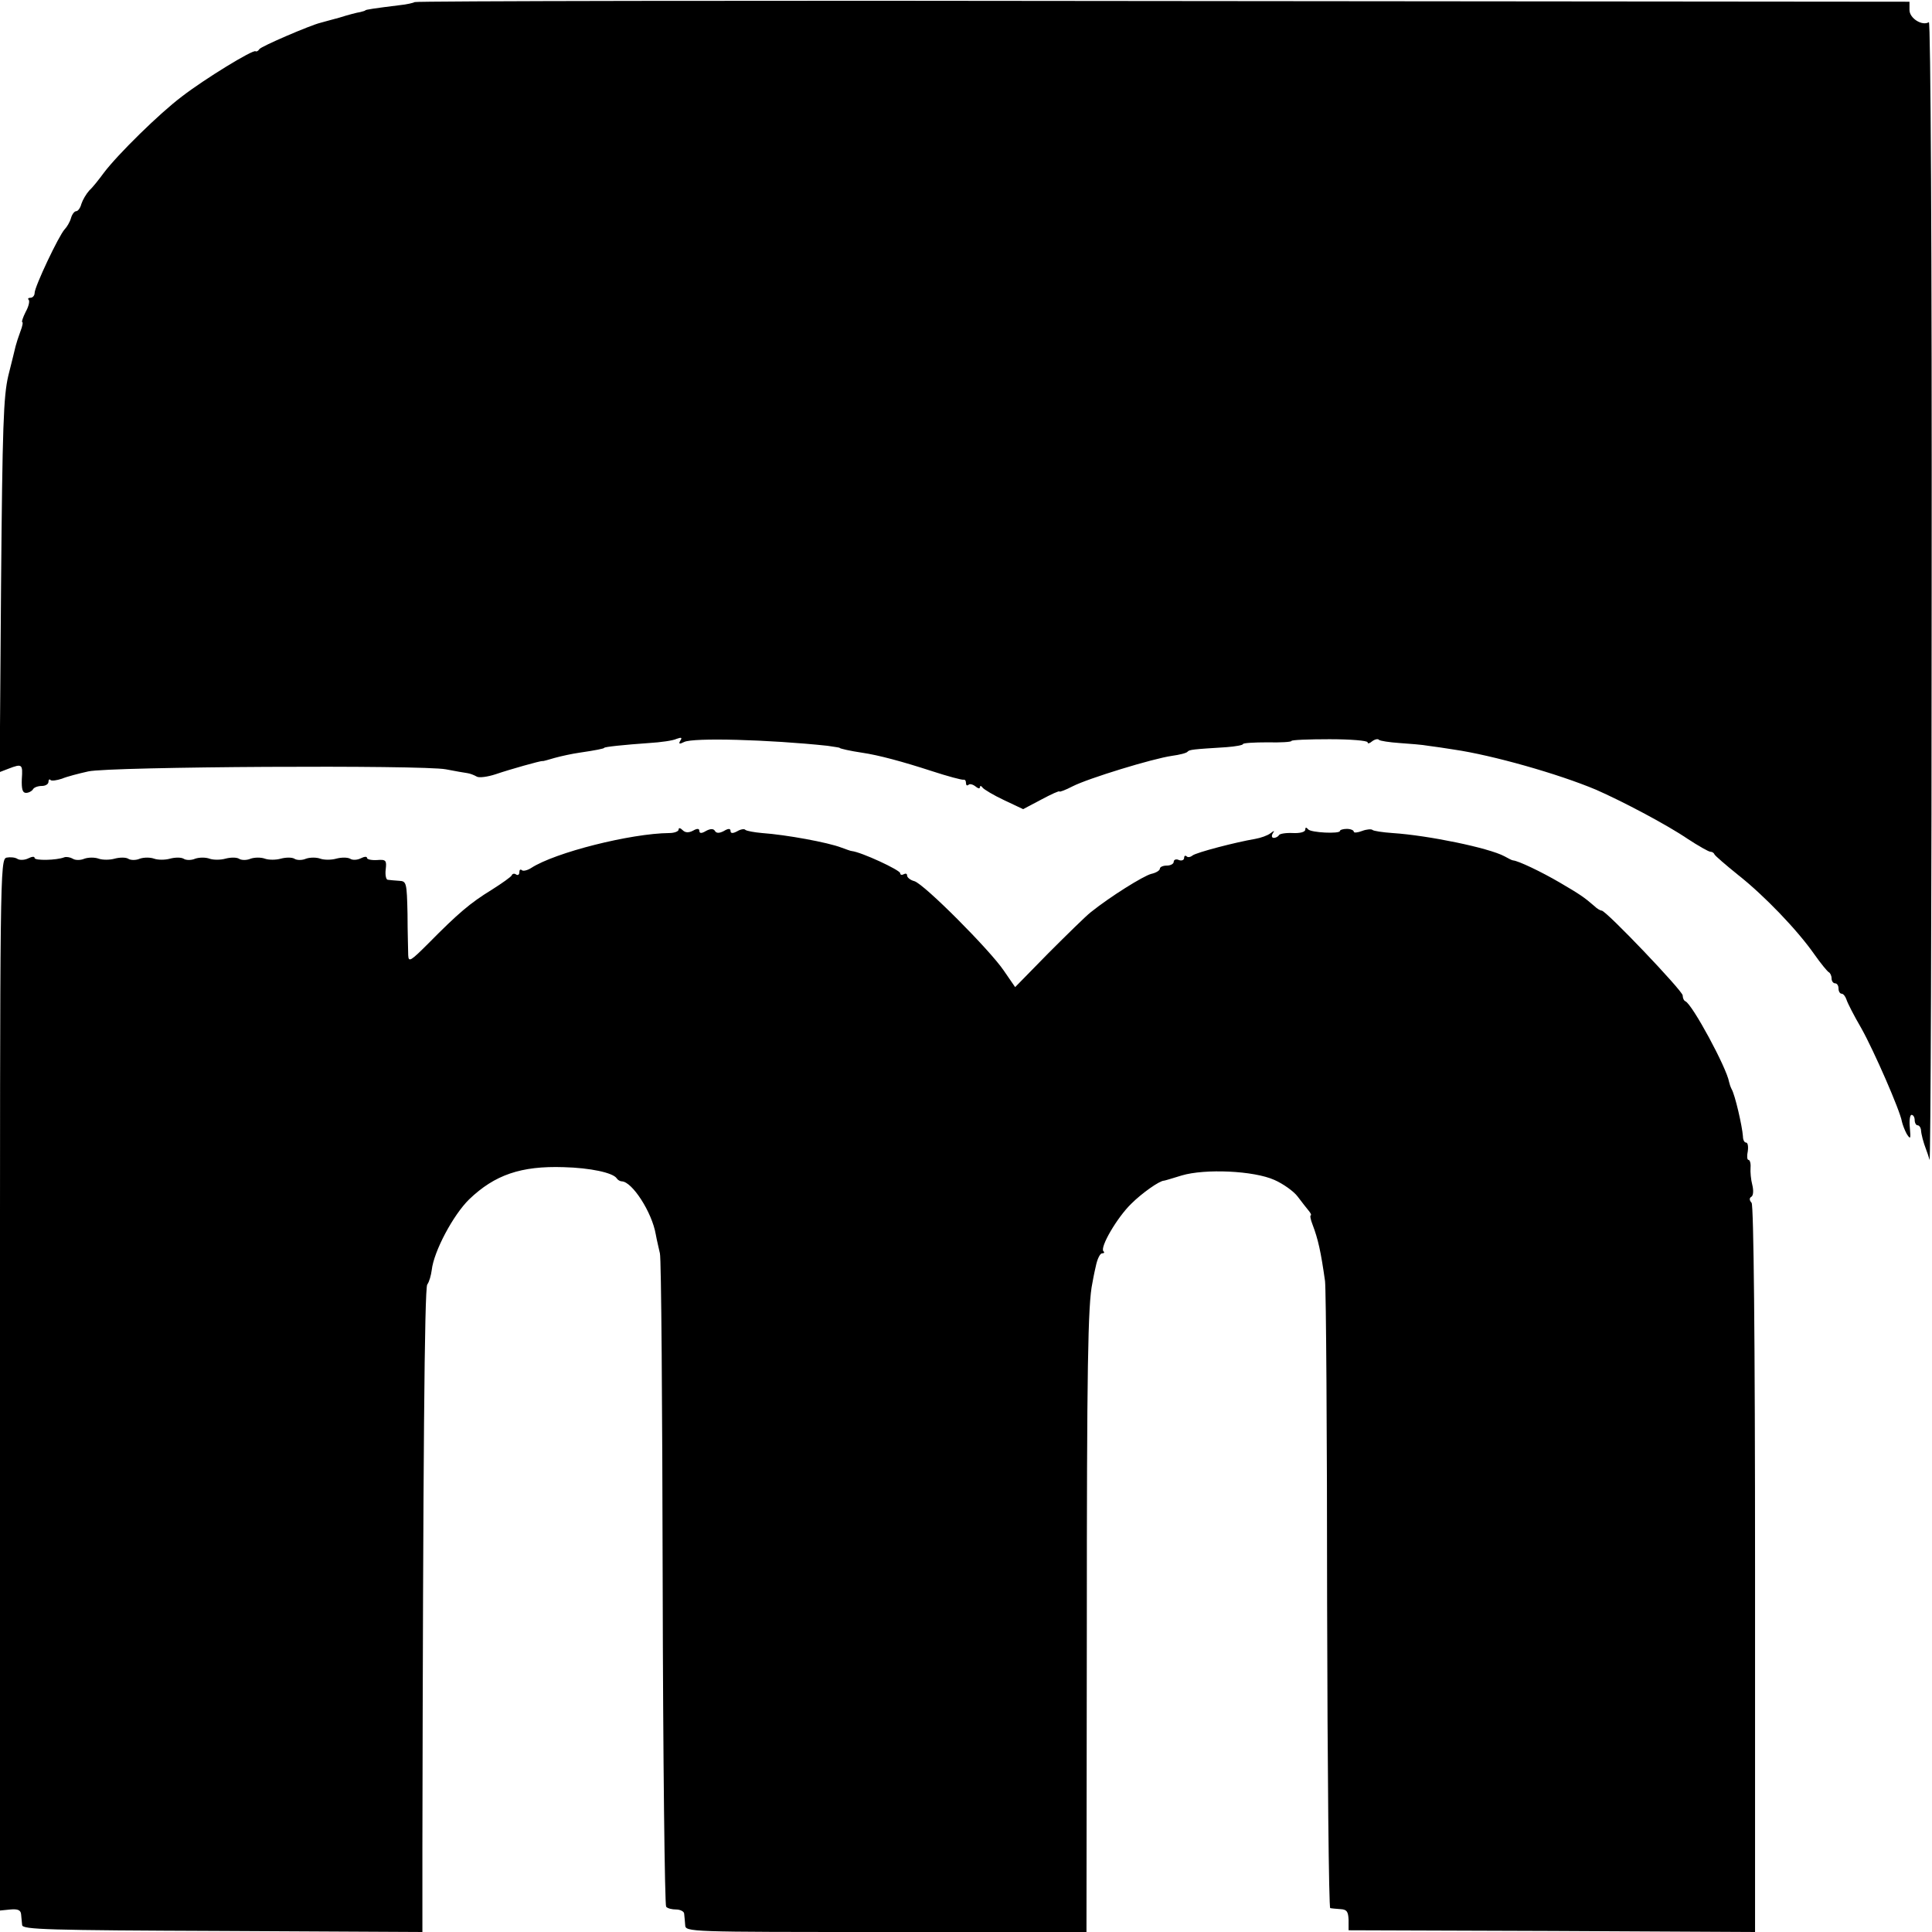
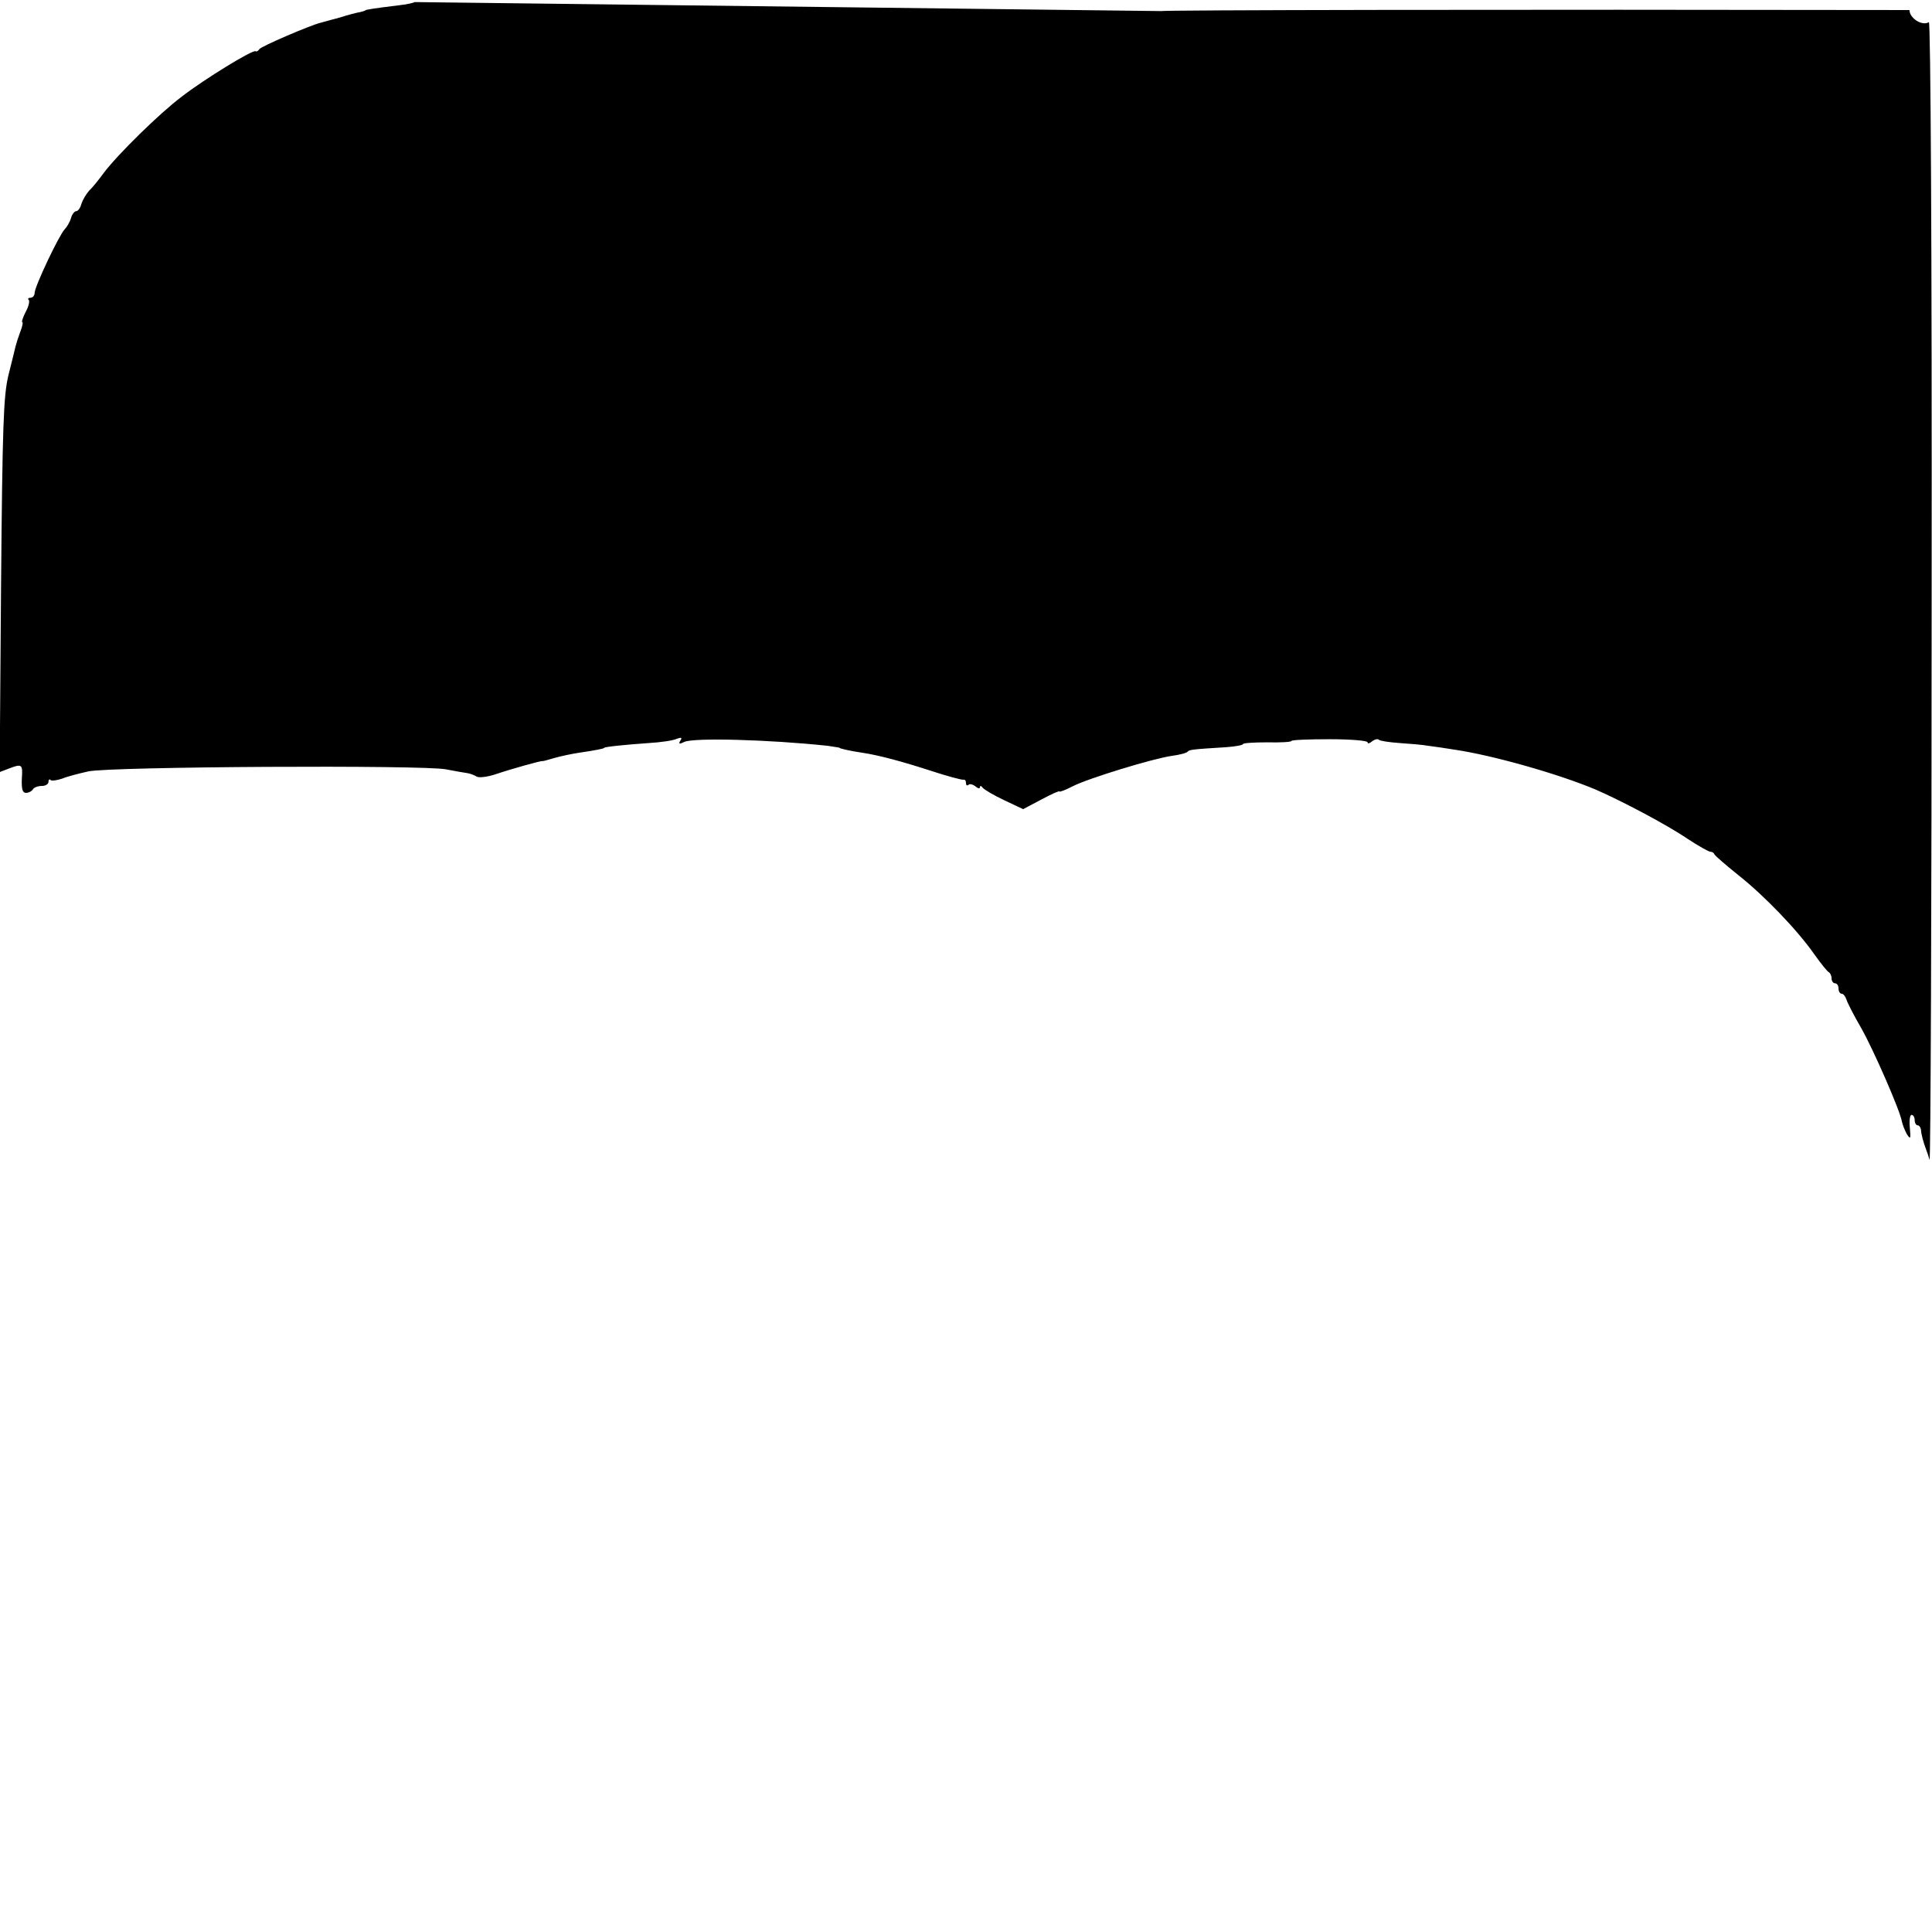
<svg xmlns="http://www.w3.org/2000/svg" version="1.0" width="558pt" height="558pt" viewBox="0 0 558 558" preserveAspectRatio="xMidYMid meet">
  <g transform="translate(0,558) scale(0.1,-0.1)" fill="#000000" stroke="none">
-     <path d="M1198 5574 c-3 -2 -23 -7 -44 -9 -73 -9 -99 -13 -99 -15 0 -1 -7 -3 -15 -5 -8 -1 -35 -8 -60 -16 -25 -7 -49 -13 -55 -15 -29 -7 -171 -68 -176 -76 -3 -5 -8 -8 -11 -6 -8 5 -147 -80 -213 -131 -65 -49 -185 -167 -225 -220 -14 -19 -32 -42 -42 -51 -9 -10 -19 -27 -23 -39 -3 -12 -10 -21 -15 -21 -5 0 -12 -9 -15 -20 -3 -11 -12 -26 -18 -32 -17 -18 -87 -166 -87 -184 0 -7 -5 -14 -12 -14 -6 0 -9 -3 -5 -6 3 -4 0 -19 -9 -35 -8 -16 -12 -29 -10 -29 3 0 1 -12 -5 -27 -6 -16 -12 -35 -14 -43 -2 -8 -11 -46 -21 -85 -14 -60 -17 -144 -21 -608 l-4 -537 26 10 c39 15 41 13 38 -30 -1 -29 2 -40 12 -40 8 0 17 5 20 10 3 6 15 10 26 10 10 0 19 5 19 12 0 6 3 9 6 5 3 -3 18 -1 33 4 14 6 49 15 76 21 62 14 967 19 1033 6 26 -5 54 -10 62 -11 8 -1 20 -6 27 -10 6 -4 31 -1 55 7 41 14 130 39 135 38 2 -1 17 4 35 9 18 5 50 12 71 15 48 7 72 12 72 14 0 3 59 9 130 14 33 2 69 7 79 12 14 5 17 4 11 -5 -6 -10 -3 -11 11 -4 26 13 245 7 414 -11 19 -3 35 -5 35 -6 0 -2 31 -9 65 -14 48 -7 118 -26 201 -53 46 -15 87 -26 92 -25 4 1 7 -3 7 -10 0 -6 3 -8 7 -5 3 4 12 2 20 -4 7 -6 13 -8 13 -3 0 5 4 5 8 -1 4 -5 32 -22 62 -36 l55 -26 53 28 c28 15 52 26 52 23 0 -2 17 4 38 15 45 23 231 80 287 88 22 3 42 8 45 12 5 6 16 7 112 13 27 2 48 6 48 9 0 3 32 5 70 5 39 -1 70 1 70 4 0 3 49 5 110 5 60 0 110 -4 110 -9 0 -5 6 -3 13 3 8 6 17 8 20 4 4 -3 30 -7 59 -9 29 -2 67 -5 83 -8 17 -2 50 -7 75 -11 110 -16 301 -70 410 -116 73 -32 201 -99 263 -141 32 -21 62 -38 67 -38 5 0 10 -3 12 -8 2 -4 32 -30 68 -59 76 -60 171 -159 220 -229 19 -27 38 -50 42 -52 4 -2 8 -10 8 -18 0 -8 5 -14 10 -14 6 0 10 -7 10 -15 0 -8 4 -15 9 -15 5 0 11 -8 14 -17 3 -10 22 -47 43 -83 36 -64 112 -238 117 -269 2 -9 8 -25 14 -36 11 -17 12 -15 9 18 -2 20 0 37 5 37 5 0 9 -7 9 -15 0 -8 4 -15 8 -15 5 0 9 -6 10 -12 1 -15 7 -37 15 -58 3 -8 8 -22 10 -30 3 -8 6 729 6 1638 1 988 -3 1651 -8 1648 -19 -12 -56 11 -56 35 l0 24 -2156 2 c-1186 2 -2158 0 -2161 -3z" />
-     <path d="M1960 3184 c0 -5 -12 -10 -27 -10 -111 -1 -330 -56 -399 -101 -11 -7 -24 -10 -27 -6 -4 3 -7 1 -7 -6 0 -7 -4 -10 -9 -7 -5 4 -11 3 -13 -2 -1 -4 -28 -23 -58 -42 -62 -38 -97 -68 -182 -154 -52 -52 -58 -56 -59 -35 0 13 -2 67 -2 119 -2 91 -3 95 -24 96 -13 1 -27 2 -33 3 -5 0 -8 14 -6 30 3 26 1 29 -25 27 -16 -1 -29 2 -29 6 0 5 -8 4 -18 -1 -10 -5 -24 -6 -31 -1 -8 4 -25 4 -40 0 -14 -4 -35 -4 -46 0 -11 4 -29 4 -41 0 -11 -5 -27 -5 -34 0 -7 4 -24 4 -39 0 -14 -4 -35 -4 -46 0 -11 4 -29 4 -41 0 -11 -5 -27 -5 -34 0 -7 4 -24 4 -39 0 -14 -4 -35 -4 -46 0 -11 4 -29 4 -41 0 -11 -5 -27 -5 -34 0 -7 4 -24 4 -39 0 -14 -4 -35 -4 -46 0 -11 4 -29 4 -41 0 -11 -5 -27 -5 -34 0 -7 4 -24 4 -39 0 -14 -4 -35 -4 -46 0 -11 4 -29 4 -41 0 -11 -5 -27 -5 -34 0 -7 4 -18 6 -24 4 -23 -9 -86 -10 -86 -2 0 5 -8 4 -18 -1 -10 -5 -24 -6 -31 -2 -7 5 -22 6 -32 4 -19 -5 -19 -43 -19 -1523 l0 -1518 30 3 c22 2 30 -2 31 -14 1 -9 2 -23 3 -31 1 -13 74 -15 579 -17 l577 -3 0 243 c2 1118 6 1614 14 1627 6 8 11 27 13 42 6 54 62 159 108 204 74 71 150 97 273 93 77 -2 142 -16 153 -32 3 -5 10 -9 15 -9 30 -1 87 -89 98 -153 3 -17 9 -41 12 -55 4 -14 7 -442 8 -952 1 -510 6 -931 10 -935 4 -5 17 -8 29 -8 12 0 23 -6 23 -12 1 -7 2 -22 3 -33 1 -20 8 -20 580 -20 l579 0 1 875 c0 753 3 939 16 999 1 6 5 28 10 49 4 20 12 37 18 37 6 0 8 3 4 6 -11 11 39 97 80 137 31 31 82 67 95 67 2 0 25 7 51 15 67 20 208 14 268 -13 25 -11 56 -33 67 -48 12 -16 27 -35 32 -41 6 -7 8 -13 6 -13 -3 0 -1 -12 5 -27 16 -42 24 -78 36 -163 3 -25 6 -442 6 -927 1 -486 5 -884 9 -884 4 -1 18 -2 30 -3 18 -1 22 -7 23 -31 l0 -30 587 -2 587 -3 0 1047 c0 671 -4 1052 -10 1059 -7 8 -7 14 0 18 5 4 6 18 2 34 -4 15 -6 37 -5 50 1 12 -2 22 -6 22 -4 0 -5 11 -2 25 2 14 0 25 -5 25 -5 0 -9 8 -9 18 -2 29 -23 121 -33 137 -3 6 -6 15 -7 20 -7 41 -106 224 -126 233 -5 2 -8 10 -8 17 0 13 -221 245 -234 245 -4 0 -14 6 -21 13 -30 26 -42 34 -100 68 -53 31 -120 63 -135 64 -3 0 -14 6 -25 12 -45 24 -218 60 -323 67 -29 2 -55 6 -58 9 -3 3 -17 2 -30 -3 -13 -5 -24 -6 -24 -2 0 4 -9 8 -20 8 -11 0 -20 -3 -20 -6 0 -9 -85 -5 -92 5 -5 6 -8 6 -8 -1 0 -7 -15 -11 -36 -10 -20 1 -38 -2 -40 -6 -3 -5 -10 -8 -15 -8 -6 0 -7 6 -3 13 6 9 5 9 -7 0 -8 -6 -27 -13 -44 -16 -54 -9 -170 -39 -181 -48 -6 -5 -14 -6 -17 -2 -4 3 -7 1 -7 -5 0 -6 -7 -9 -15 -6 -8 4 -15 1 -15 -5 0 -6 -9 -11 -20 -11 -11 0 -20 -4 -20 -9 0 -5 -11 -12 -25 -15 -23 -6 -119 -66 -175 -111 -14 -11 -68 -64 -122 -118 l-96 -98 -33 48 c-40 59 -229 249 -258 258 -12 3 -21 11 -21 16 0 6 -4 7 -10 4 -5 -3 -10 -2 -10 3 0 9 -112 61 -140 64 -3 0 -16 5 -30 10 -39 15 -159 37 -229 42 -23 2 -44 6 -48 9 -3 4 -14 2 -24 -4 -13 -7 -19 -6 -19 1 0 7 -6 8 -19 0 -13 -7 -22 -7 -26 0 -4 7 -13 7 -26 0 -13 -8 -19 -7 -19 0 0 7 -6 8 -18 1 -13 -7 -23 -6 -30 1 -7 7 -12 8 -12 2z" />
+     <path d="M1198 5574 c-3 -2 -23 -7 -44 -9 -73 -9 -99 -13 -99 -15 0 -1 -7 -3 -15 -5 -8 -1 -35 -8 -60 -16 -25 -7 -49 -13 -55 -15 -29 -7 -171 -68 -176 -76 -3 -5 -8 -8 -11 -6 -8 5 -147 -80 -213 -131 -65 -49 -185 -167 -225 -220 -14 -19 -32 -42 -42 -51 -9 -10 -19 -27 -23 -39 -3 -12 -10 -21 -15 -21 -5 0 -12 -9 -15 -20 -3 -11 -12 -26 -18 -32 -17 -18 -87 -166 -87 -184 0 -7 -5 -14 -12 -14 -6 0 -9 -3 -5 -6 3 -4 0 -19 -9 -35 -8 -16 -12 -29 -10 -29 3 0 1 -12 -5 -27 -6 -16 -12 -35 -14 -43 -2 -8 -11 -46 -21 -85 -14 -60 -17 -144 -21 -608 l-4 -537 26 10 c39 15 41 13 38 -30 -1 -29 2 -40 12 -40 8 0 17 5 20 10 3 6 15 10 26 10 10 0 19 5 19 12 0 6 3 9 6 5 3 -3 18 -1 33 4 14 6 49 15 76 21 62 14 967 19 1033 6 26 -5 54 -10 62 -11 8 -1 20 -6 27 -10 6 -4 31 -1 55 7 41 14 130 39 135 38 2 -1 17 4 35 9 18 5 50 12 71 15 48 7 72 12 72 14 0 3 59 9 130 14 33 2 69 7 79 12 14 5 17 4 11 -5 -6 -10 -3 -11 11 -4 26 13 245 7 414 -11 19 -3 35 -5 35 -6 0 -2 31 -9 65 -14 48 -7 118 -26 201 -53 46 -15 87 -26 92 -25 4 1 7 -3 7 -10 0 -6 3 -8 7 -5 3 4 12 2 20 -4 7 -6 13 -8 13 -3 0 5 4 5 8 -1 4 -5 32 -22 62 -36 l55 -26 53 28 c28 15 52 26 52 23 0 -2 17 4 38 15 45 23 231 80 287 88 22 3 42 8 45 12 5 6 16 7 112 13 27 2 48 6 48 9 0 3 32 5 70 5 39 -1 70 1 70 4 0 3 49 5 110 5 60 0 110 -4 110 -9 0 -5 6 -3 13 3 8 6 17 8 20 4 4 -3 30 -7 59 -9 29 -2 67 -5 83 -8 17 -2 50 -7 75 -11 110 -16 301 -70 410 -116 73 -32 201 -99 263 -141 32 -21 62 -38 67 -38 5 0 10 -3 12 -8 2 -4 32 -30 68 -59 76 -60 171 -159 220 -229 19 -27 38 -50 42 -52 4 -2 8 -10 8 -18 0 -8 5 -14 10 -14 6 0 10 -7 10 -15 0 -8 4 -15 9 -15 5 0 11 -8 14 -17 3 -10 22 -47 43 -83 36 -64 112 -238 117 -269 2 -9 8 -25 14 -36 11 -17 12 -15 9 18 -2 20 0 37 5 37 5 0 9 -7 9 -15 0 -8 4 -15 8 -15 5 0 9 -6 10 -12 1 -15 7 -37 15 -58 3 -8 8 -22 10 -30 3 -8 6 729 6 1638 1 988 -3 1651 -8 1648 -19 -12 -56 11 -56 35 c-1186 2 -2158 0 -2161 -3z" />
  </g>
</svg>